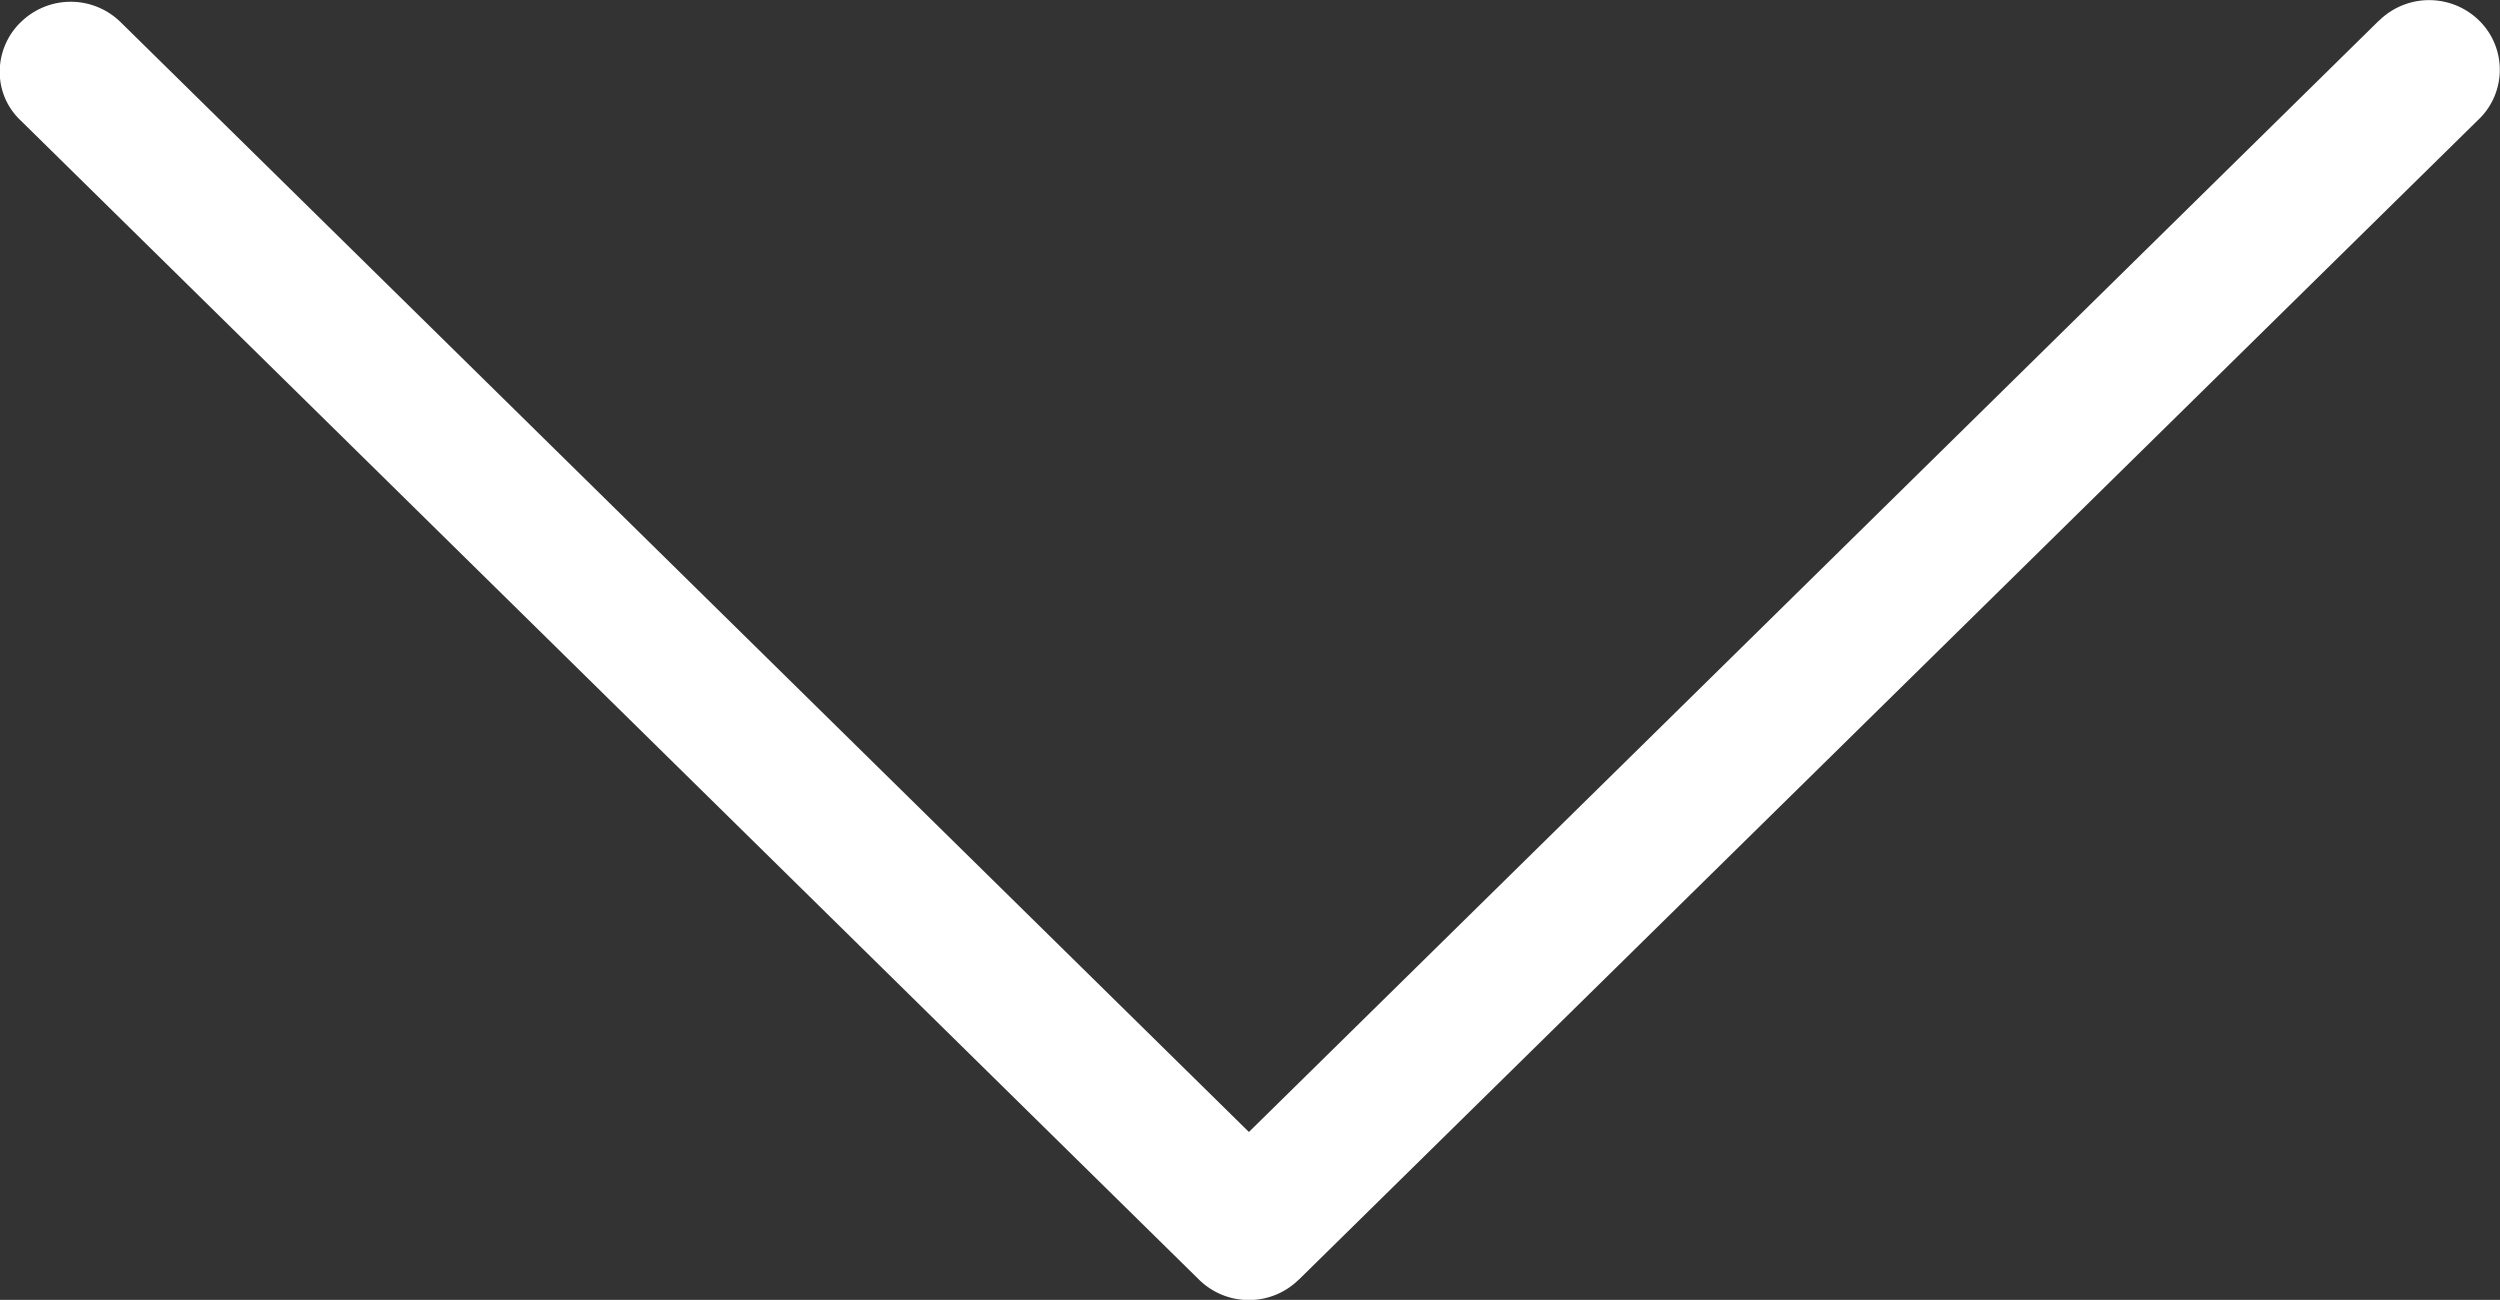
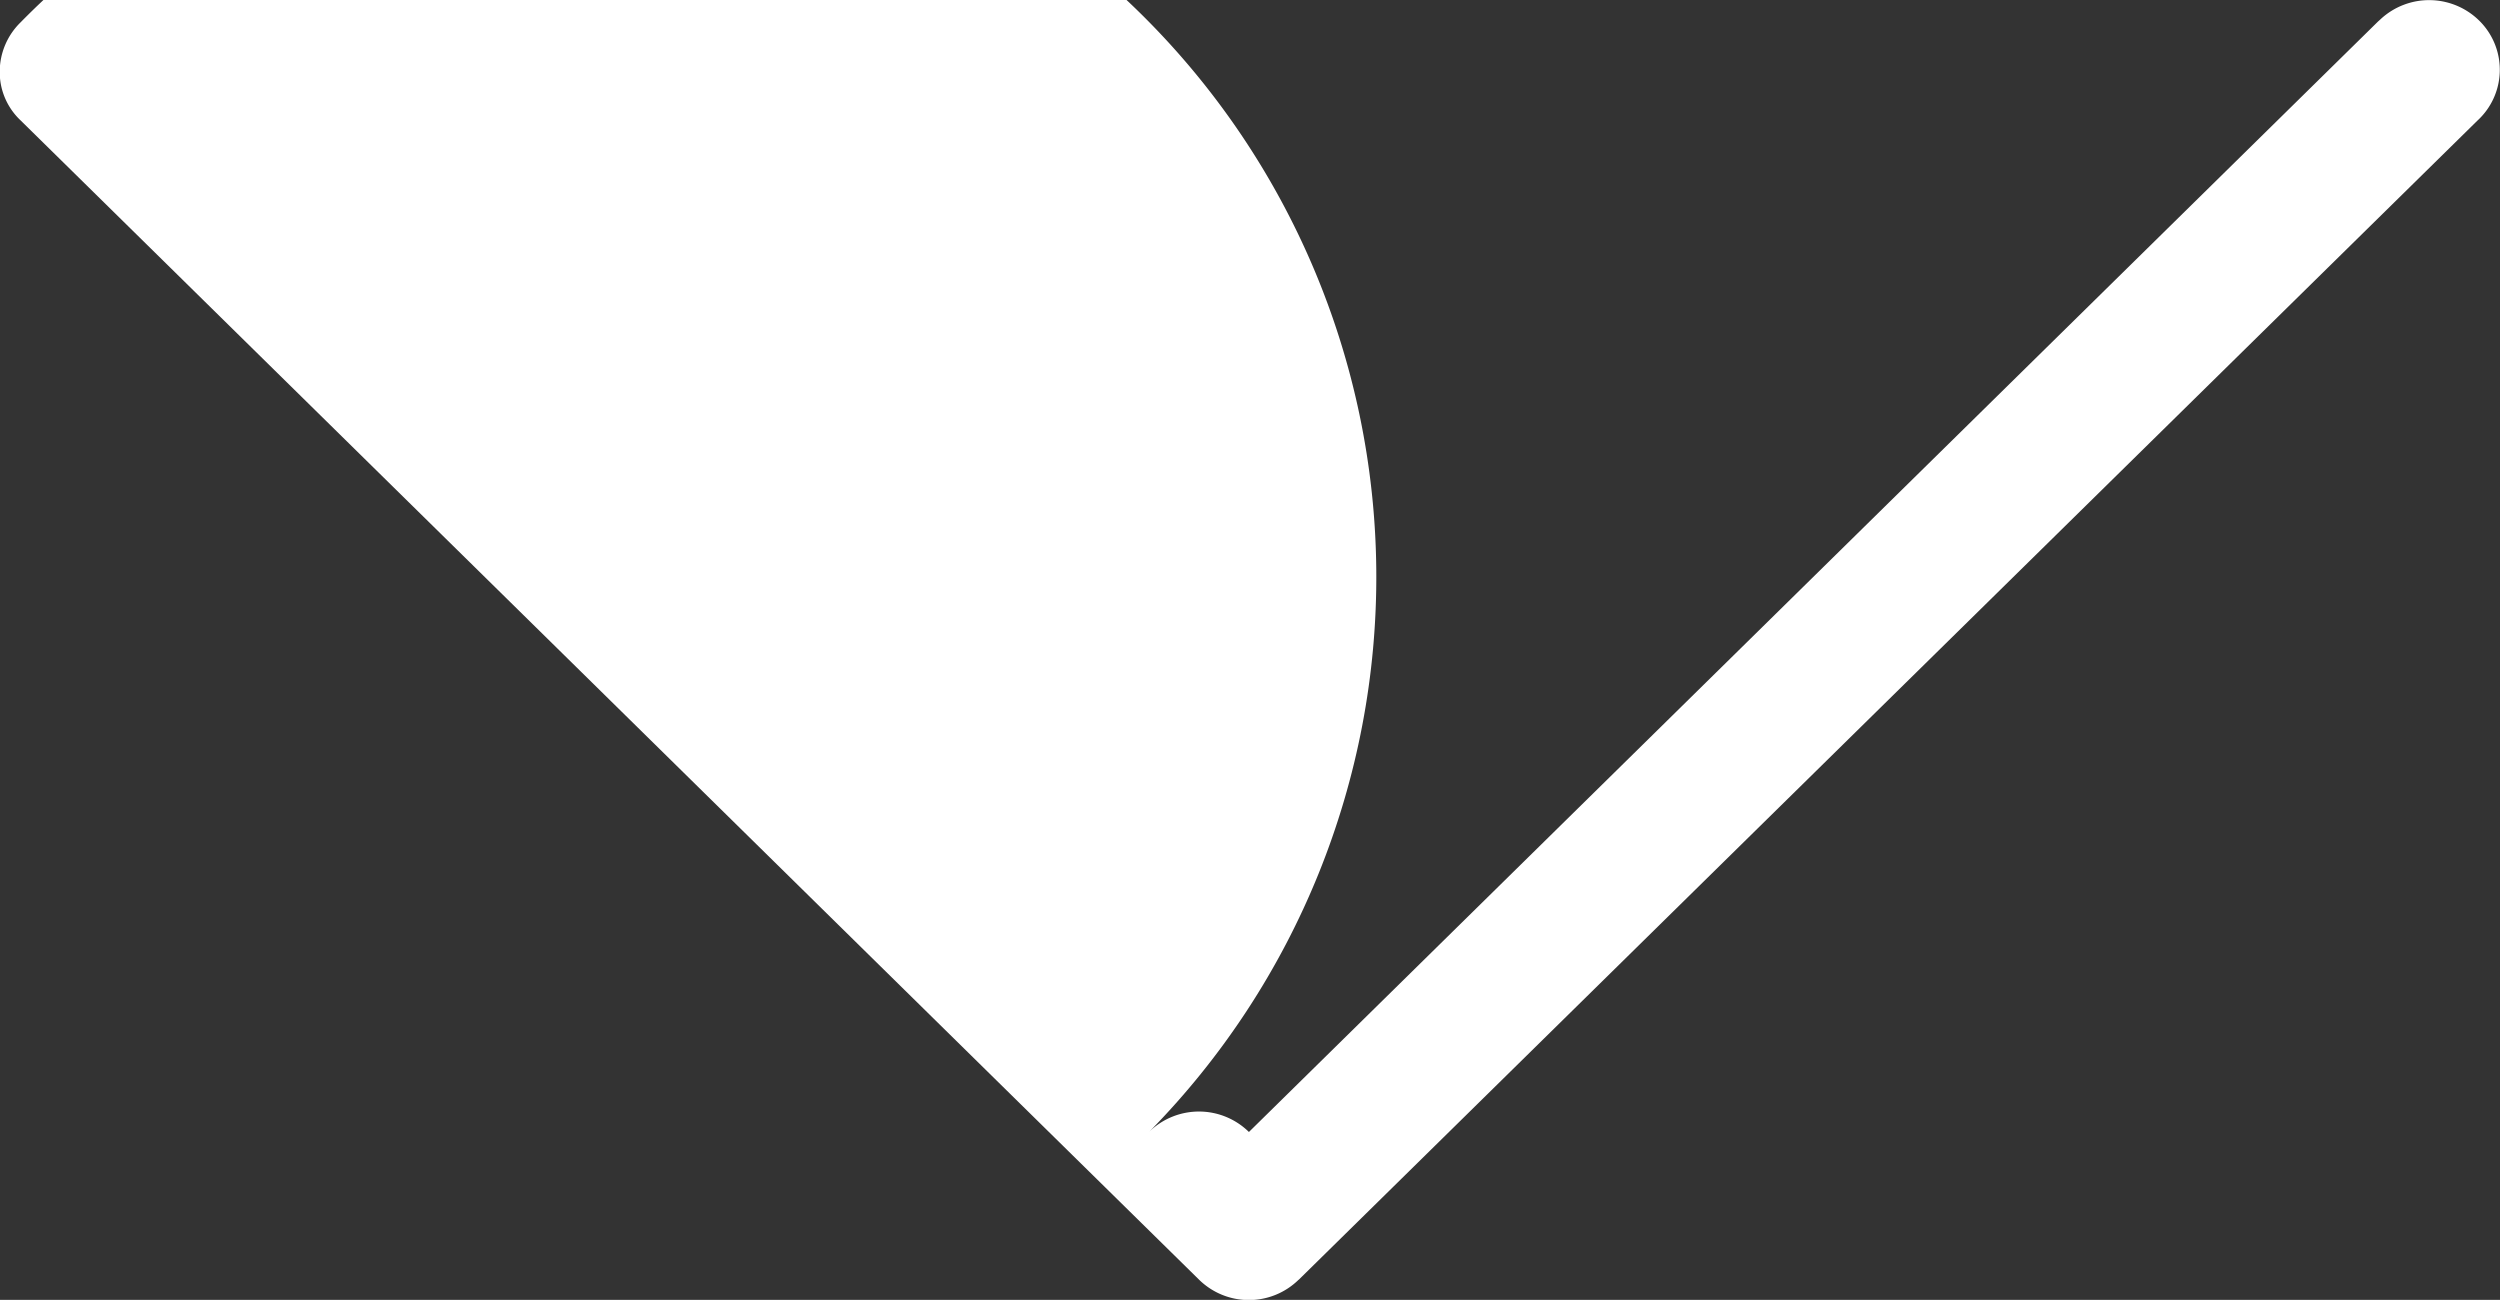
<svg xmlns="http://www.w3.org/2000/svg" width="92.316" height="48" viewBox="0 0 92.316 48">
  <rect x="0" y="0" width="92.316" height="48" fill="#333333" stroke="none" />
  <defs>
    <style>
      .cls-1 {
        fill: #fff;
        fill-rule: evenodd;
      }
    </style>
  </defs>
-   <path id="Down_Arrow" data-name="Down Arrow" class="cls-1" d="M913.609,3791.82a2.551,2.551,0,0,0-.775,1.82,2.45,2.45,0,0,0,.775,1.81l43.508,42.8a2.624,2.624,0,0,0,3.666.02c0.008-.01.017-0.01,0.025-0.02l43.522-42.8a2.546,2.546,0,0,0,.12-3.63,2.636,2.636,0,0,0-3.69-.12c-0.04.04-.09,0.08-0.13,0.12l-41.668,40.98L917.3,3791.82a2.631,2.631,0,0,0-3.679-.01A0.109,0.109,0,0,0,913.609,3791.82Z" transform="translate(-912.844 -3791)" />
+   <path id="Down_Arrow" data-name="Down Arrow" class="cls-1" d="M913.609,3791.82a2.551,2.551,0,0,0-.775,1.82,2.45,2.45,0,0,0,.775,1.81l43.508,42.8a2.624,2.624,0,0,0,3.666.02c0.008-.01.017-0.01,0.025-0.02l43.522-42.8a2.546,2.546,0,0,0,.12-3.63,2.636,2.636,0,0,0-3.69-.12c-0.04.04-.09,0.08-0.13,0.12l-41.668,40.98a2.631,2.631,0,0,0-3.679-.01A0.109,0.109,0,0,0,913.609,3791.82Z" transform="translate(-912.844 -3791)" />
</svg>